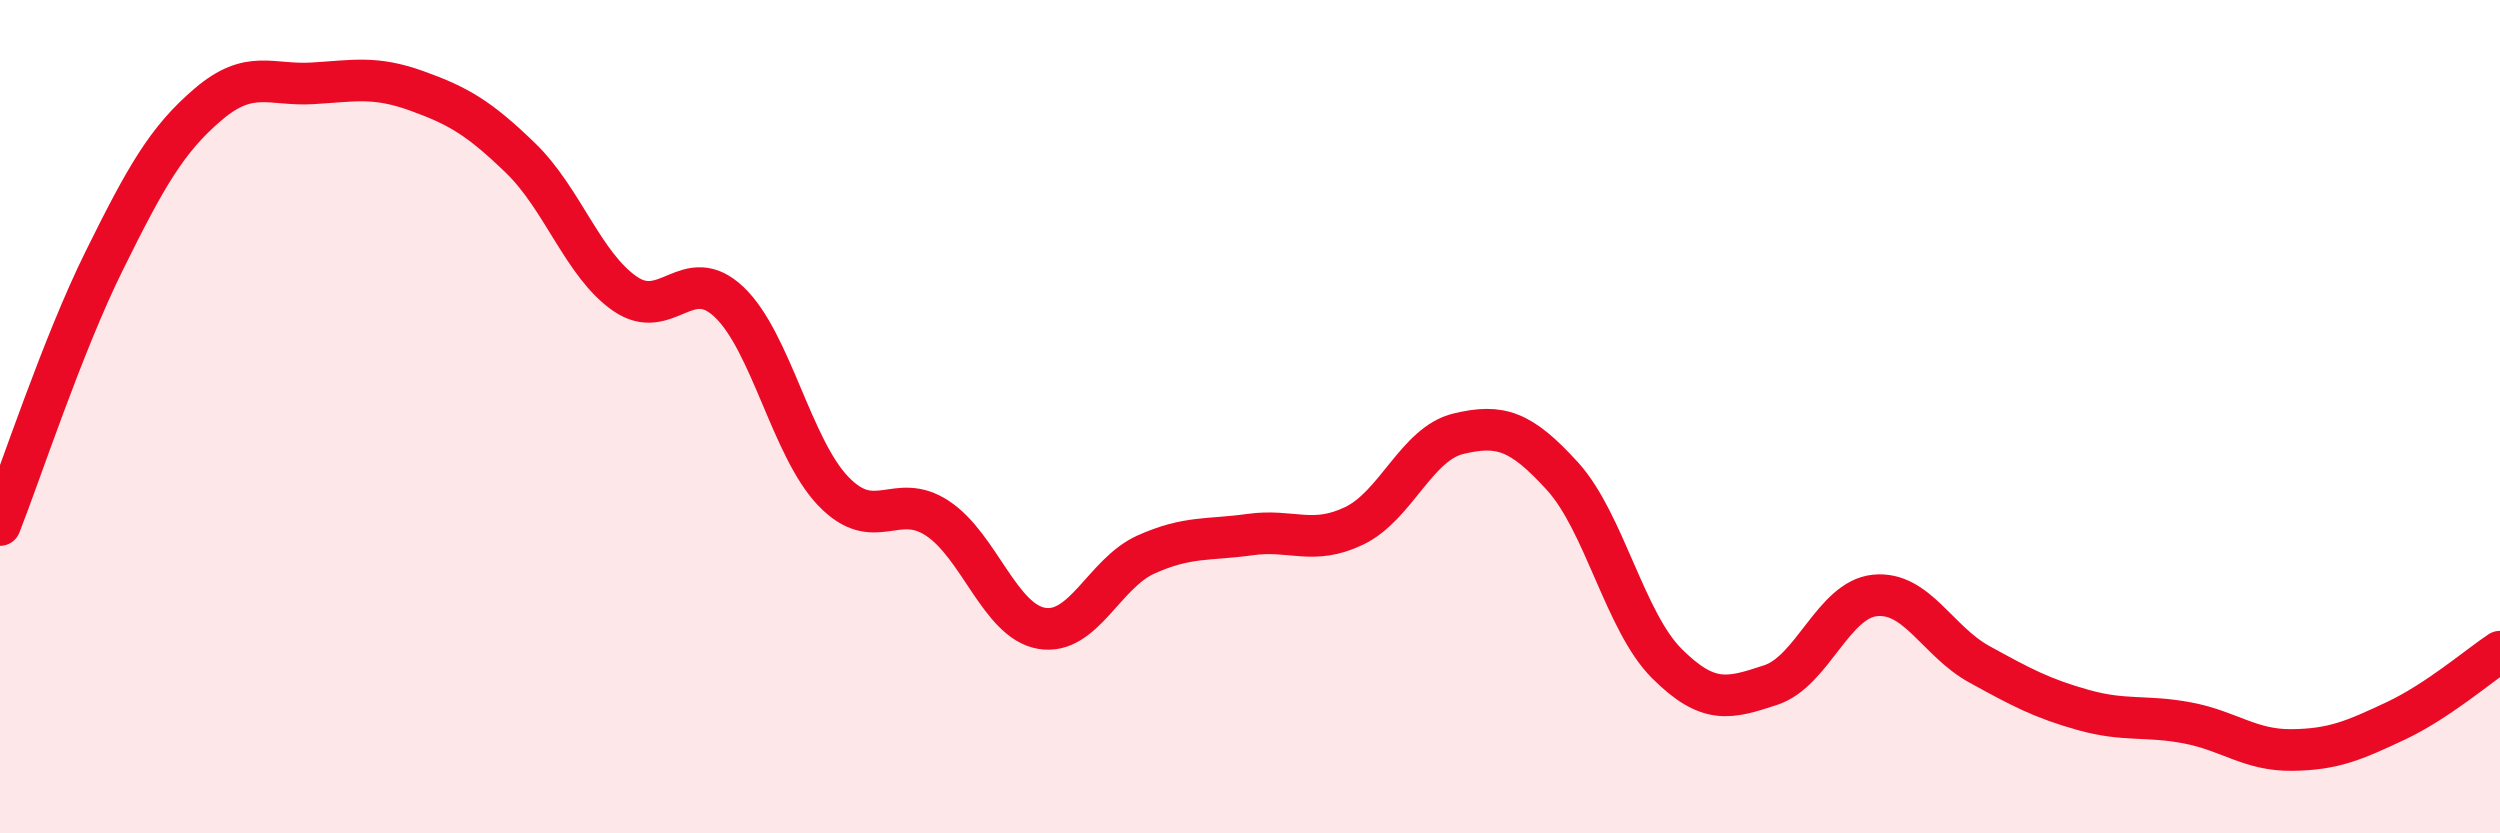
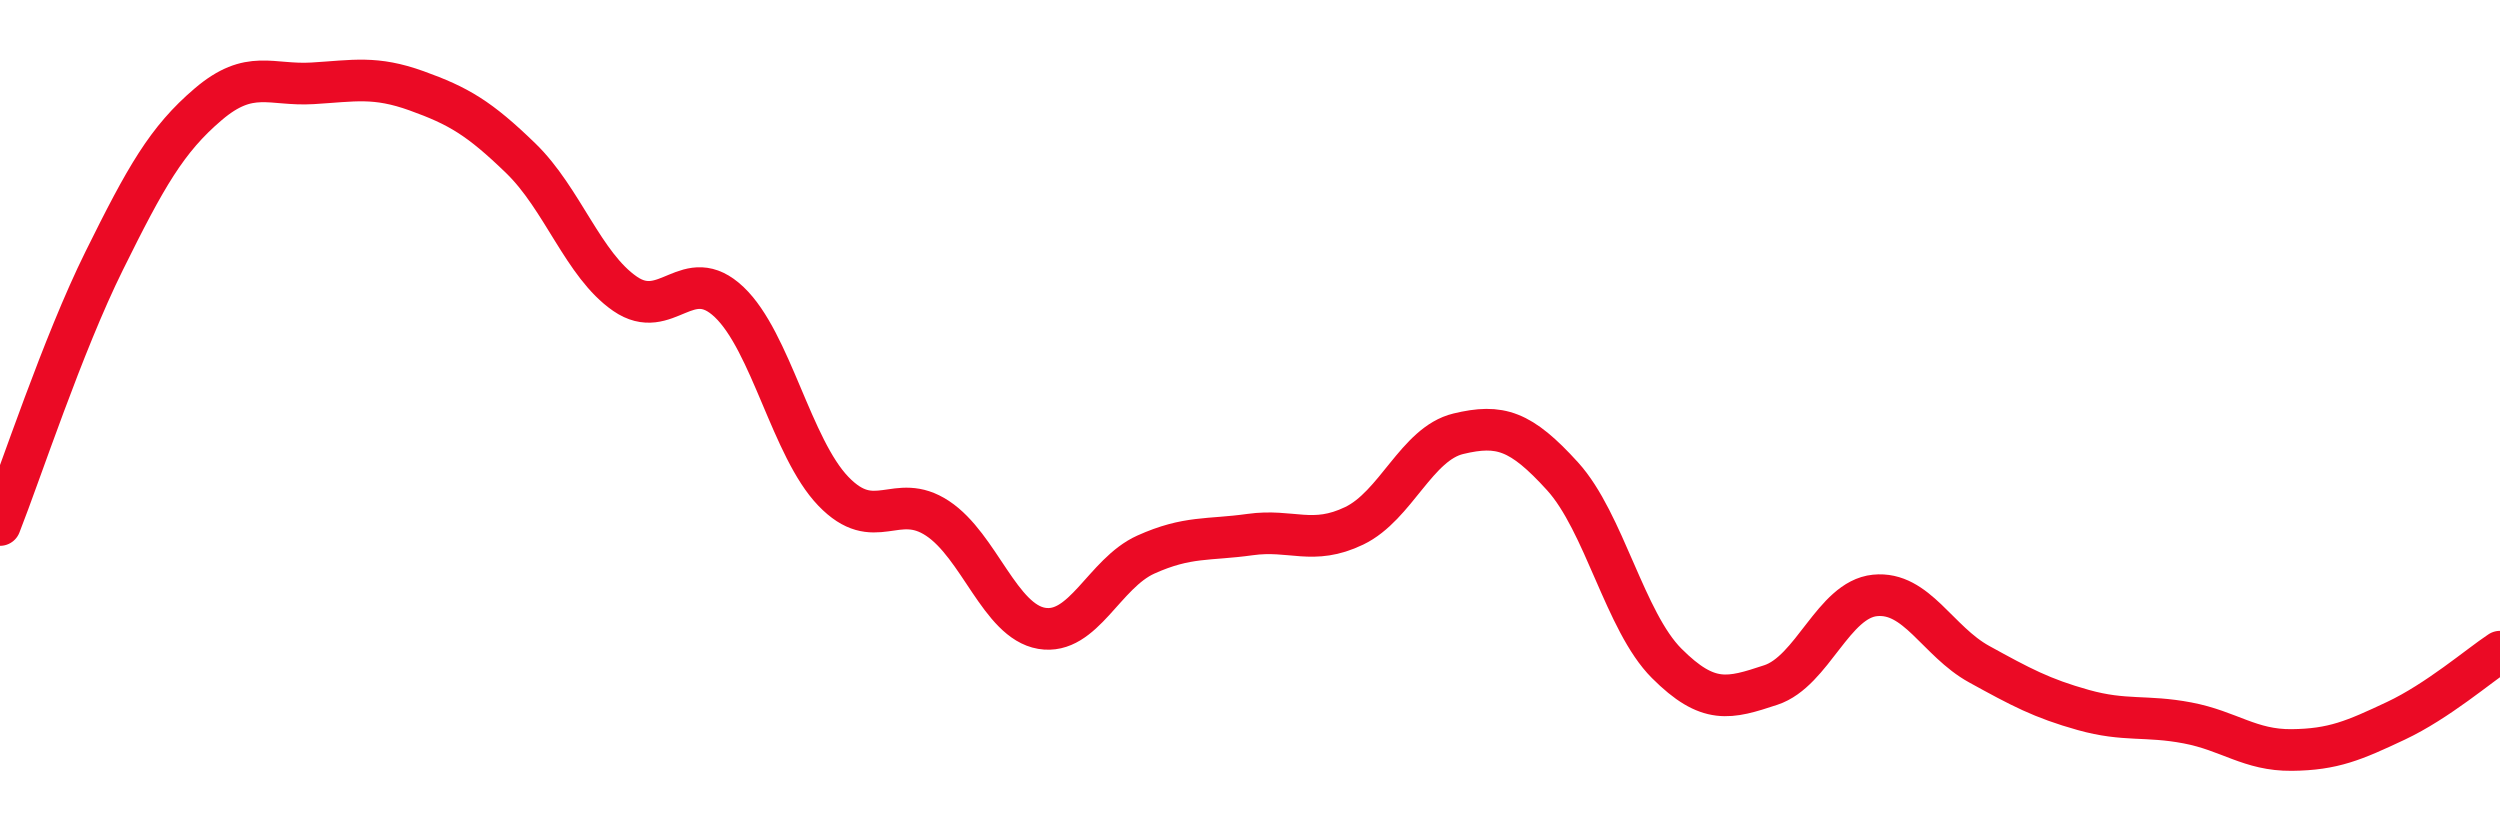
<svg xmlns="http://www.w3.org/2000/svg" width="60" height="20" viewBox="0 0 60 20">
-   <path d="M 0,12.6 C 0.5,11.33 1.5,8.28 2.5,6.26 C 3.5,4.24 4,3.35 5,2.5 C 6,1.65 6.5,2.06 7.5,2 C 8.5,1.94 9,1.82 10,2.18 C 11,2.54 11.5,2.83 12.5,3.8 C 13.5,4.77 14,6.36 15,7.05 C 16,7.74 16.5,6.3 17.5,7.25 C 18.5,8.2 19,10.75 20,11.79 C 21,12.83 21.5,11.78 22.5,12.44 C 23.5,13.1 24,14.91 25,15.08 C 26,15.25 26.5,13.76 27.5,13.31 C 28.5,12.86 29,12.97 30,12.83 C 31,12.69 31.5,13.1 32.5,12.62 C 33.5,12.14 34,10.65 35,10.41 C 36,10.17 36.5,10.33 37.5,11.43 C 38.5,12.53 39,14.92 40,15.92 C 41,16.92 41.5,16.77 42.5,16.44 C 43.5,16.11 44,14.39 45,14.29 C 46,14.19 46.5,15.39 47.5,15.94 C 48.5,16.49 49,16.76 50,17.04 C 51,17.32 51.5,17.16 52.5,17.35 C 53.5,17.54 54,18.01 55,18 C 56,17.99 56.5,17.77 57.5,17.3 C 58.5,16.83 59.5,15.97 60,15.64L60 20L0 20Z" fill="#EB0A25" opacity="0.1" stroke-linecap="round" stroke-linejoin="round" />
  <path d="M 0,12.6 C 0.5,11.33 1.5,8.28 2.5,6.26 C 3.5,4.24 4,3.35 5,2.5 C 6,1.65 6.5,2.06 7.5,2 C 8.5,1.94 9,1.82 10,2.18 C 11,2.54 11.5,2.83 12.5,3.8 C 13.5,4.77 14,6.36 15,7.05 C 16,7.74 16.5,6.3 17.5,7.25 C 18.5,8.2 19,10.75 20,11.79 C 21,12.83 21.5,11.78 22.5,12.44 C 23.5,13.1 24,14.91 25,15.08 C 26,15.25 26.5,13.76 27.5,13.31 C 28.5,12.86 29,12.97 30,12.83 C 31,12.69 31.5,13.1 32.5,12.62 C 33.5,12.14 34,10.65 35,10.41 C 36,10.17 36.5,10.33 37.5,11.43 C 38.5,12.53 39,14.92 40,15.92 C 41,16.92 41.5,16.77 42.5,16.44 C 43.5,16.11 44,14.39 45,14.29 C 46,14.19 46.5,15.39 47.5,15.94 C 48.5,16.49 49,16.76 50,17.04 C 51,17.32 51.5,17.16 52.5,17.35 C 53.5,17.54 54,18.01 55,18 C 56,17.99 56.5,17.77 57.5,17.3 C 58.5,16.83 59.5,15.97 60,15.64" stroke="#EB0A25" stroke-width="1" fill="none" stroke-linecap="round" stroke-linejoin="round" />
</svg>